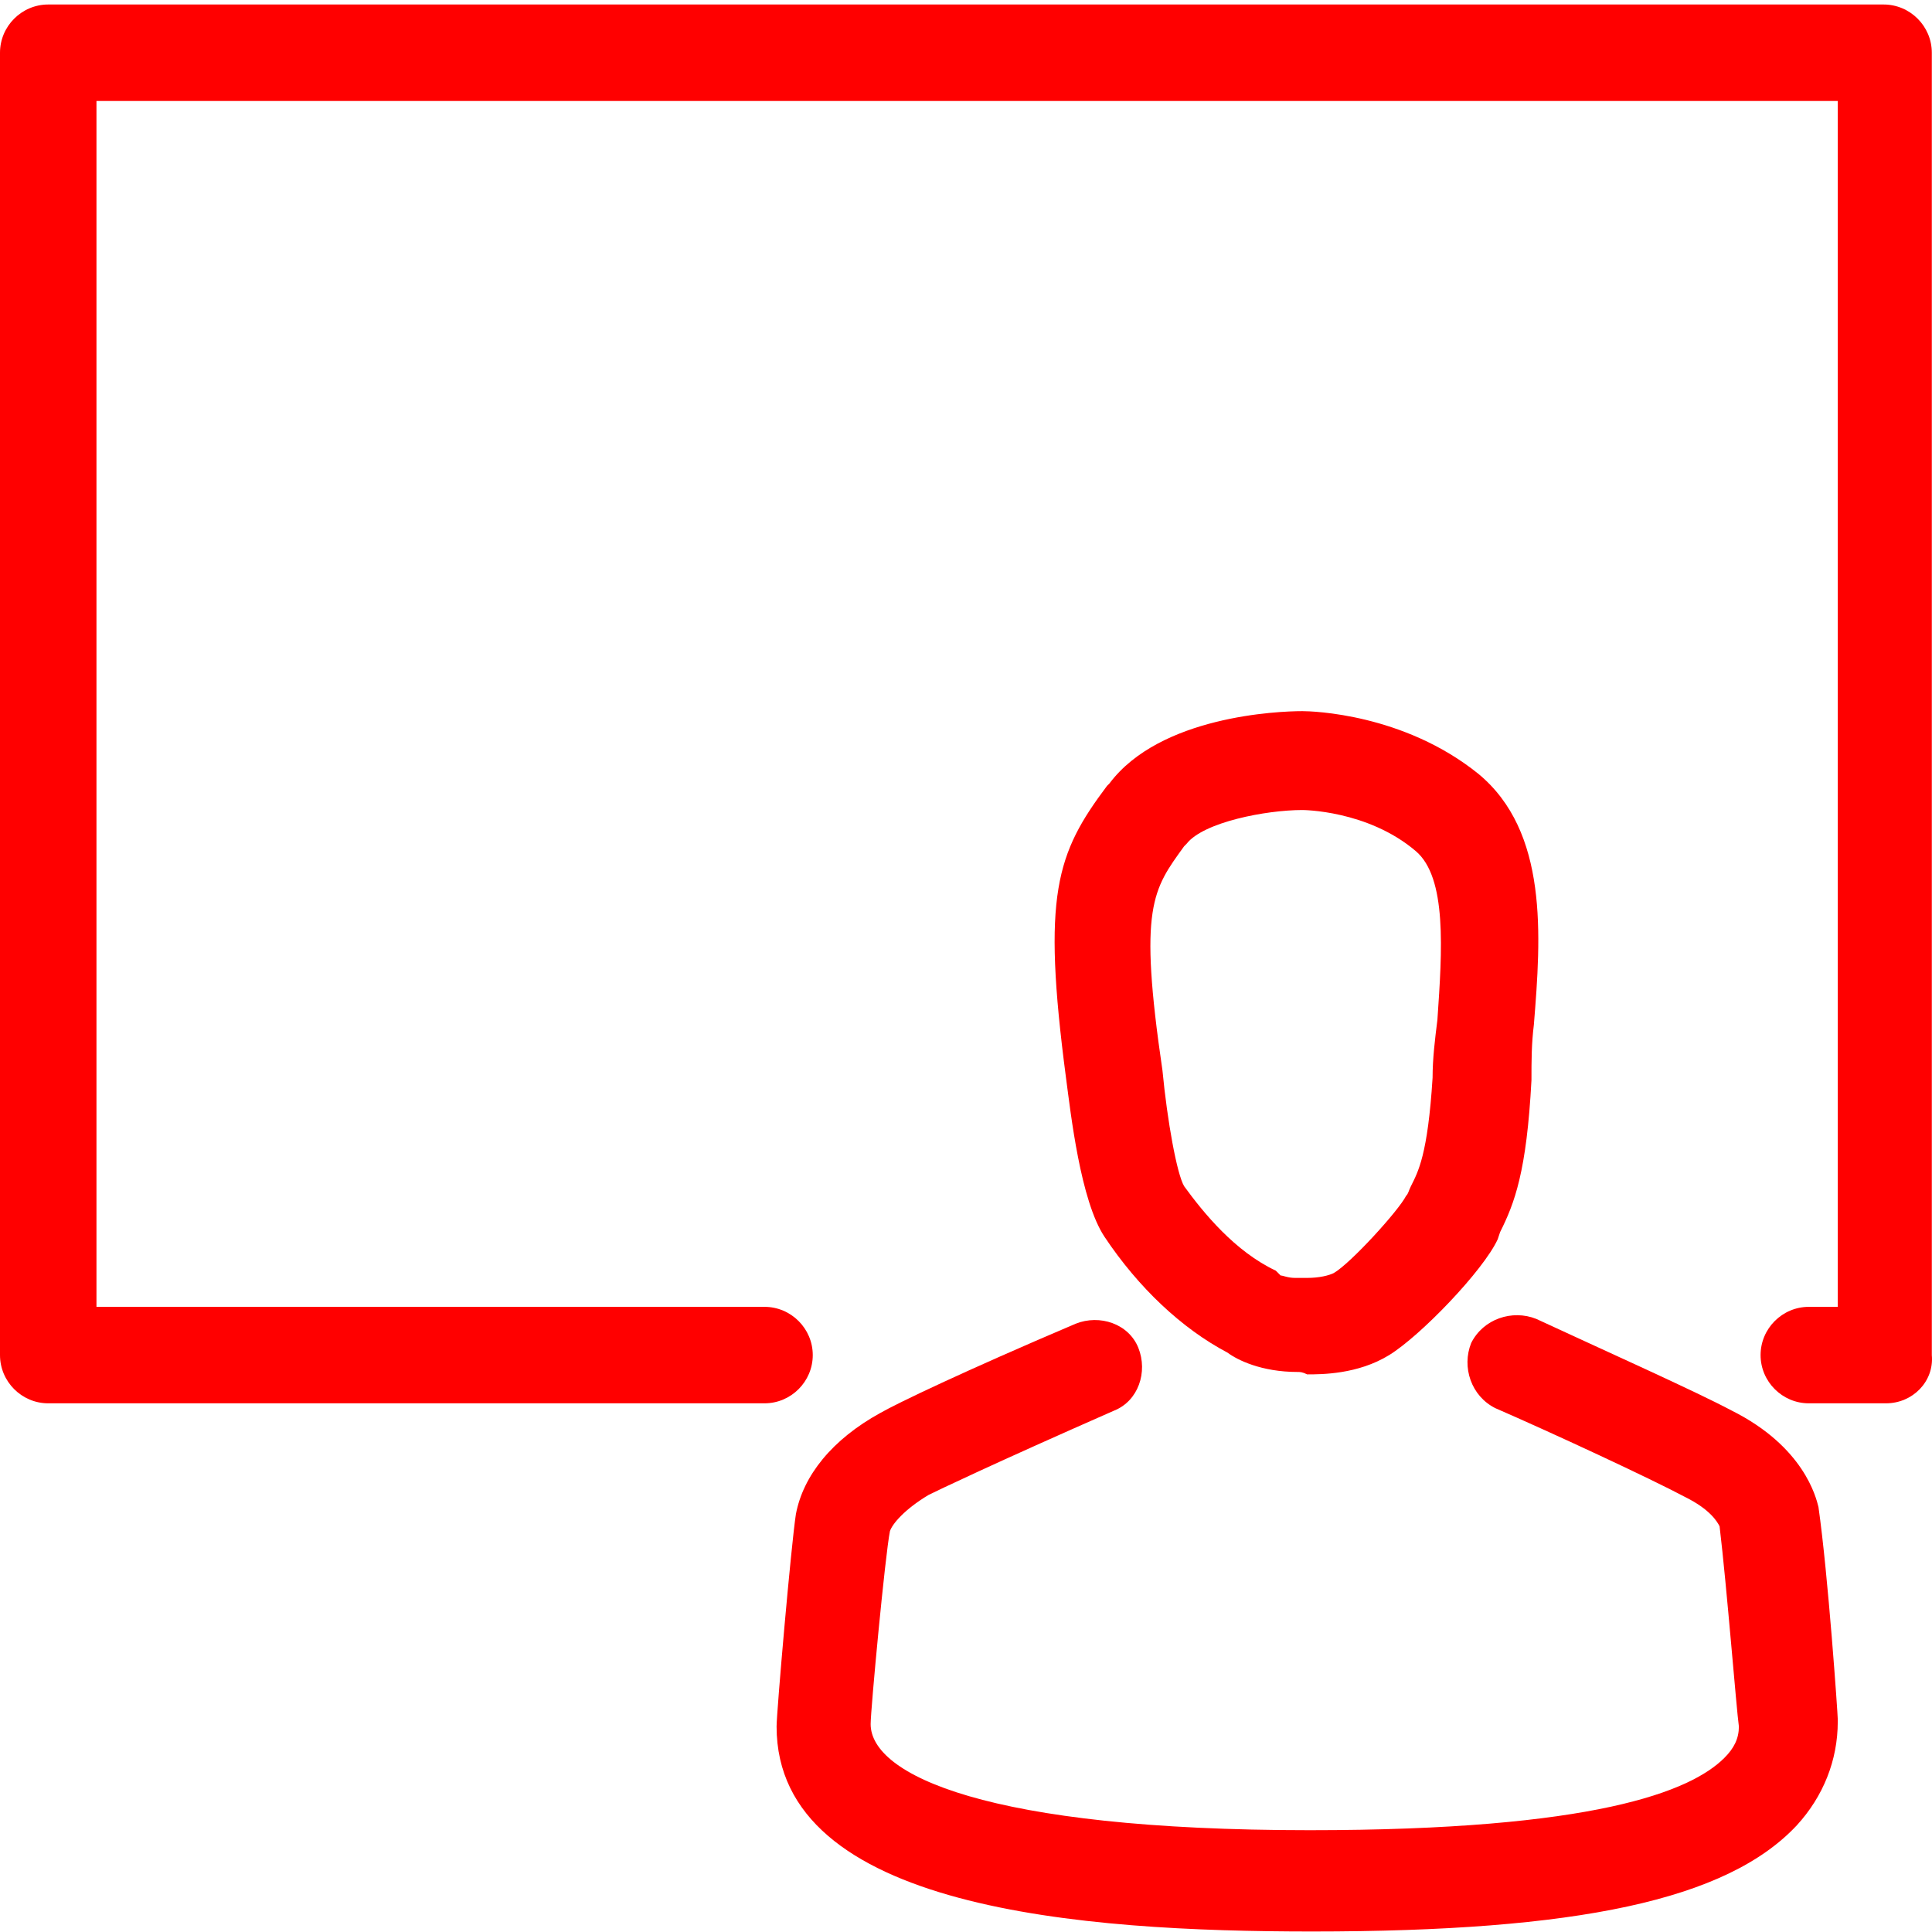
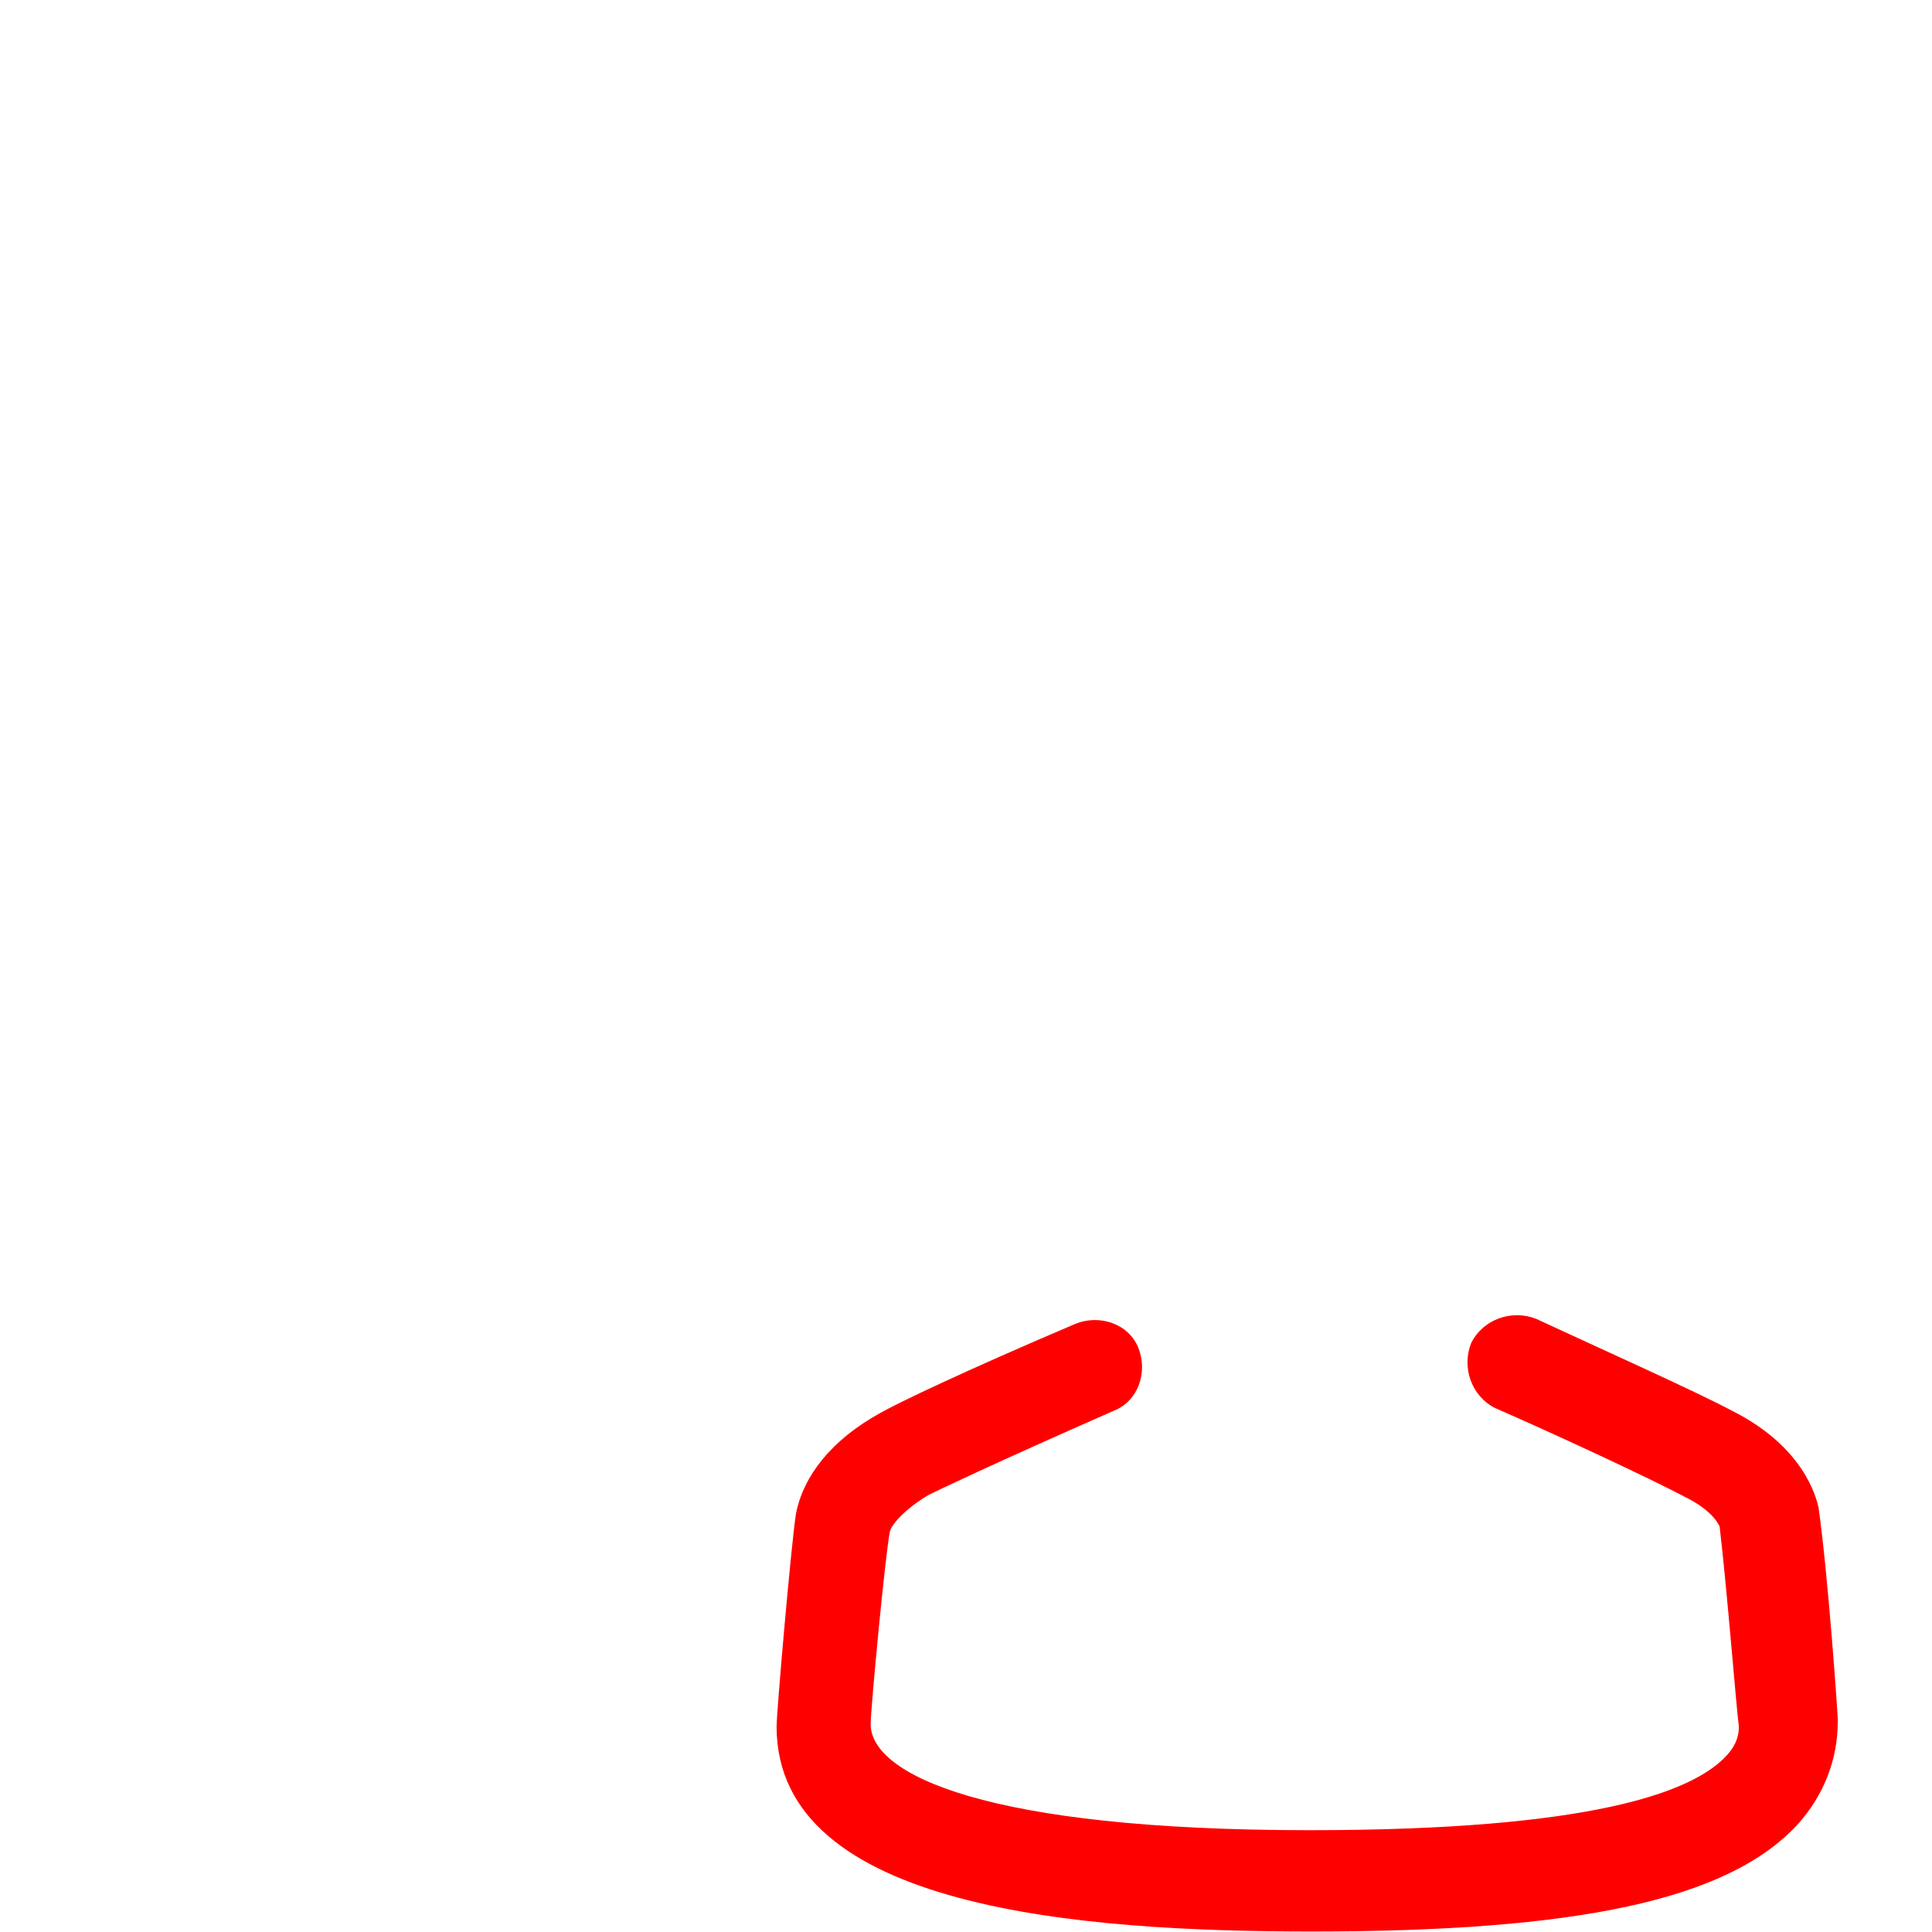
<svg xmlns="http://www.w3.org/2000/svg" width="381" height="381" viewBox="0 0 381 381" fill="none">
  <path d="M258.733 380.9C213.55 380.9 153.147 376.619 153.147 340.473C153.147 337.619 156.001 304.802 156.952 298.619C158.379 291.009 164.087 283.875 173.599 278.644C176.928 276.741 189.769 270.558 212.123 261.046C216.879 259.144 222.587 261.046 224.489 265.802C226.391 270.558 224.489 276.265 219.733 278.168C195.952 288.631 185.013 293.863 183.111 294.814C178.355 297.668 175.977 300.522 175.501 301.948C174.55 306.705 171.696 337.144 171.696 339.997C171.696 349.985 194.526 360.924 258.257 360.924C314.379 360.924 333.404 353.314 340.062 346.656C341.965 344.753 342.916 342.851 342.916 340.473C342.44 337.144 340.538 312.887 339.111 300.997C338.635 300.046 337.209 297.668 332.453 295.29C325.318 291.485 305.818 282.448 294.879 277.692C290.123 275.314 288.221 269.607 290.123 264.851C292.501 260.095 298.209 258.192 302.965 260.095C316.282 266.278 334.355 274.363 341.489 278.168C355.757 285.302 358.136 295.29 358.611 297.192C360.514 310.509 362.416 338.095 362.416 339.046V339.522C362.416 347.131 359.562 354.266 354.331 359.973C340.538 374.717 311.05 380.9 258.733 380.9Z" fill="#FF0000" />
-   <path d="M255.878 270.559C248.744 270.559 243.988 268.181 242.085 266.754C233.049 261.998 224.488 253.912 217.829 243.925C213.073 236.79 211.17 219.668 210.219 212.534C205.463 176.388 208.317 168.302 218.305 154.985L218.78 154.51C228.768 141.193 252.073 140.241 256.829 140.241C258.732 140.241 276.805 140.717 291.549 152.607C305.341 164.022 303.914 184.473 302.488 202.071C302.012 205.876 302.012 209.205 302.012 213.01C301.061 231.083 298.683 237.266 295.829 242.973L295.353 244.4C292.5 250.583 280.134 263.425 273.951 267.229C267.768 271.034 260.634 271.034 257.78 271.034C256.829 270.559 256.353 270.559 255.878 270.559ZM252.549 251.534C253.024 251.534 253.975 252.01 255.402 252.01C255.878 252.01 256.353 252.01 256.353 252.01C256.829 252.01 257.305 252.01 257.78 252.01C260.158 252.01 262.061 251.534 263.012 251.059C266.341 249.156 275.853 238.693 277.28 235.839C277.756 235.364 277.756 234.888 278.232 233.937C279.658 231.083 281.561 227.754 282.512 212.534C282.512 208.729 282.988 204.924 283.463 201.12C284.414 187.327 285.366 173.059 279.183 167.827C269.671 159.741 256.829 159.741 256.829 159.741C249.695 159.741 237.329 162.12 234 166.4L233.524 166.876C227.341 175.437 224.488 178.766 229.244 211.107C230.195 221.095 232.097 231.559 233.524 233.937C237.329 239.168 243.512 246.778 251.597 250.583C251.597 250.583 252.073 251.059 252.549 251.534Z" fill="#FF0000" />
-   <path d="M371.927 276.741H356.708C351.476 276.741 347.195 272.461 347.195 267.229C347.195 261.997 351.476 257.717 356.708 257.717H362.415V19.912H19.024V257.717H150.768C156 257.717 160.281 261.997 160.281 267.229C160.281 272.461 156 276.741 150.768 276.741H9.512C4.28 276.741 0 272.461 0 267.229V10.4C0 5.168 4.28 0.887 9.512 0.887H371.452C376.683 0.887 380.964 5.168 380.964 10.4V267.229C381.439 272.461 377.159 276.741 371.927 276.741Z" fill="#FF0000" />
</svg>